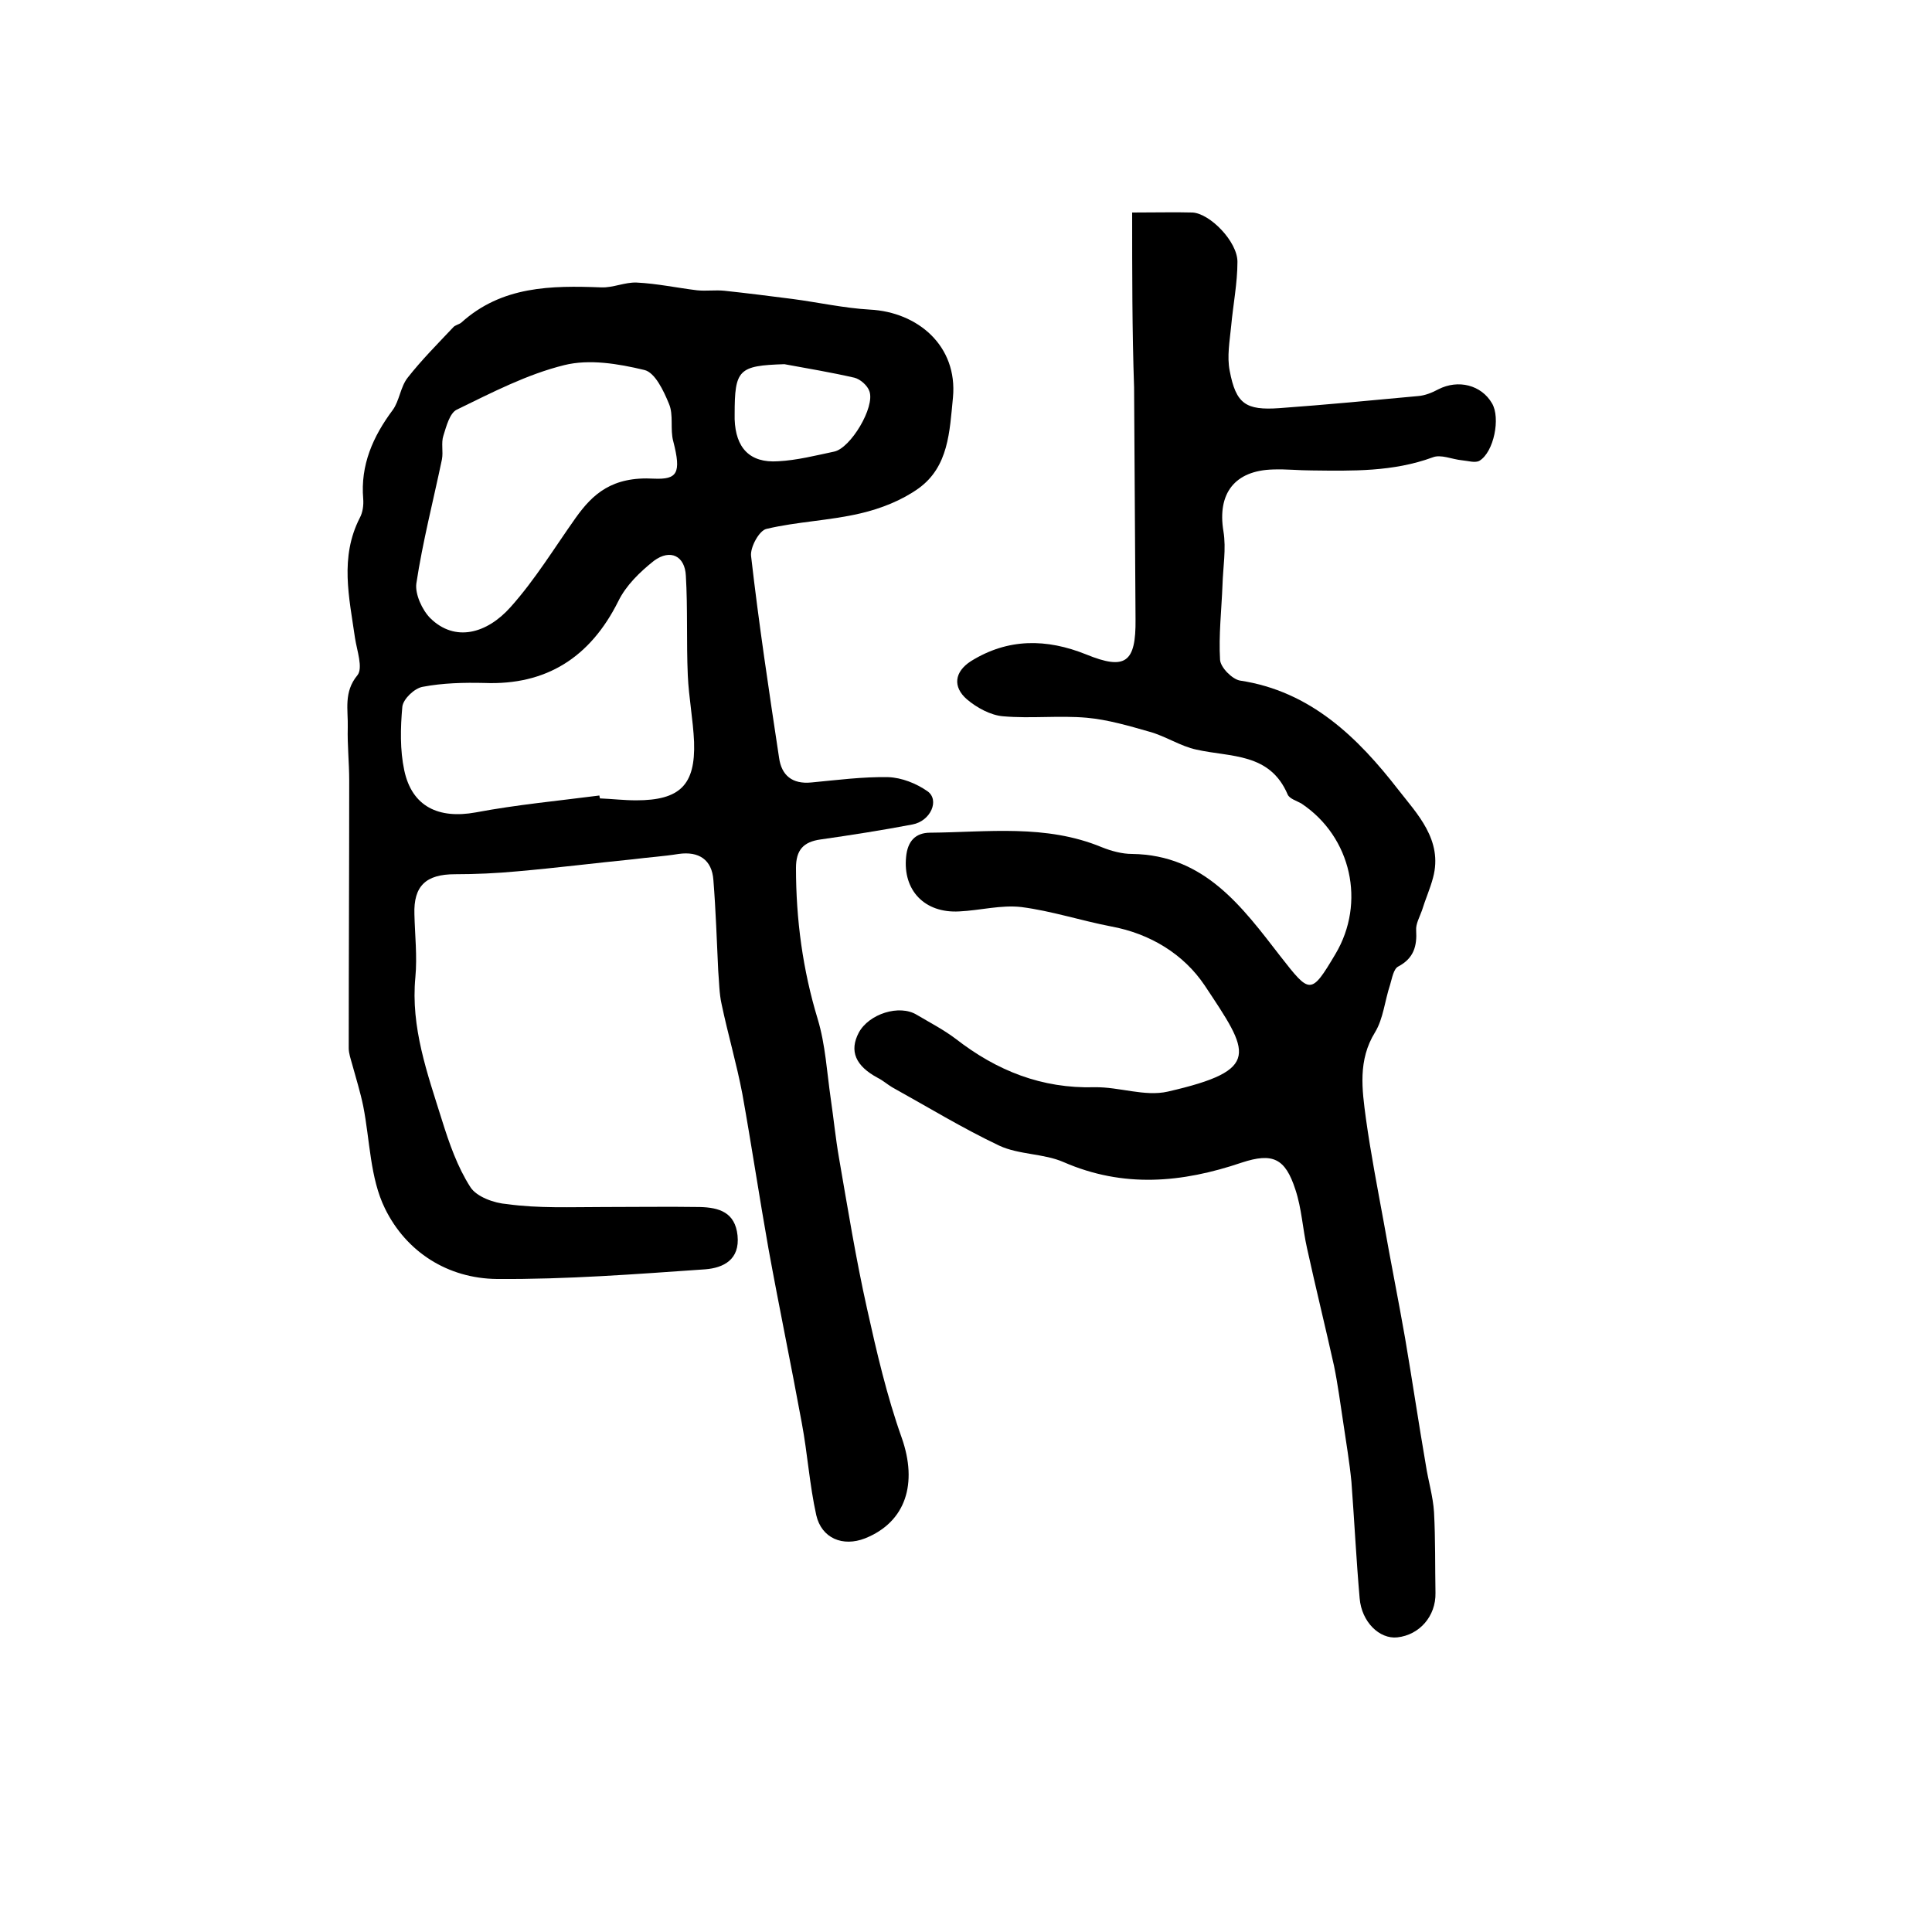
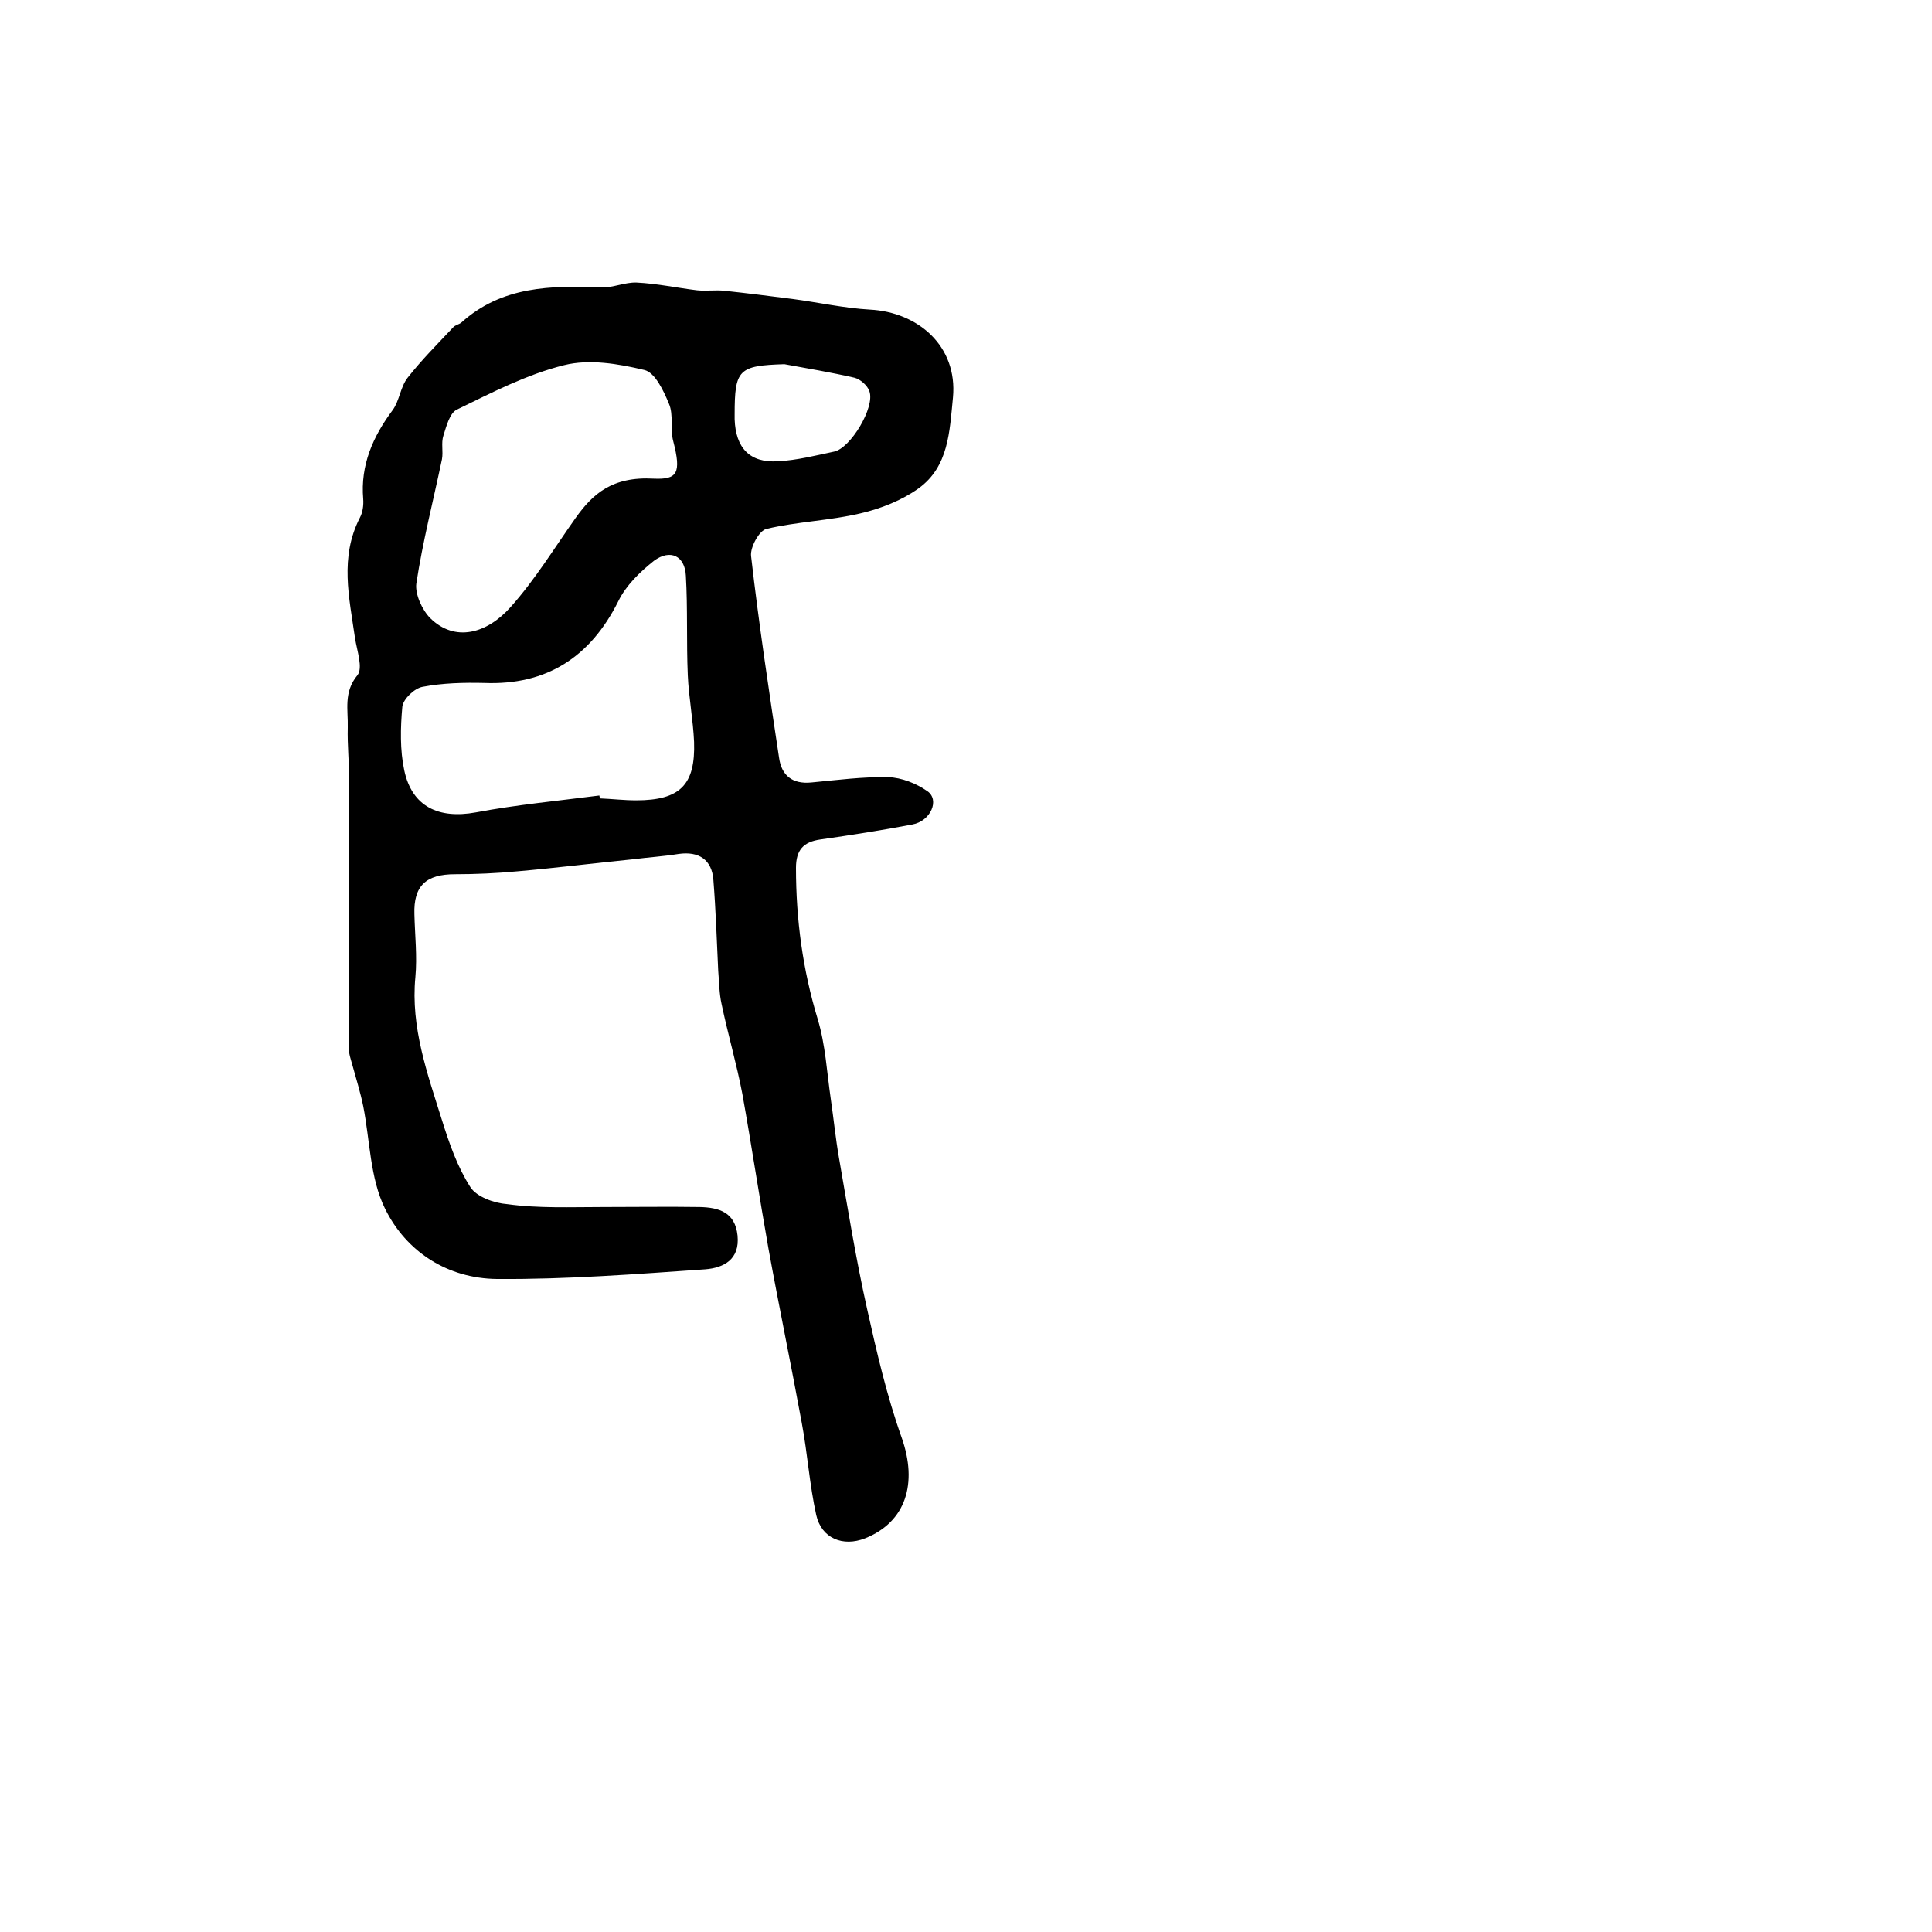
<svg xmlns="http://www.w3.org/2000/svg" version="1.1" id="图层_1" x="0px" y="0px" viewBox="0 0 400 400" style="enable-background:new 0 0 400 400;" xml:space="preserve">
  <style type="text/css">
	.st0{fill:#FFFFFF;}
</style>
  <g>
    <path d="M124.9,249.9c6.7,0,13.3-0.1,20,0c4,0.1,7.3,1.1,7.8,5.9c0.5,5-2.9,6.7-6.7,7c-14.4,1-28.7,2.1-43.1,2   c-10.2-0.1-18.8-5.6-23.2-14.6c-3.1-6.3-3.1-14.1-4.5-21.2c-0.6-2.9-1.5-5.8-2.3-8.7c-0.3-1.1-0.7-2.2-0.7-3.3   c0-18.5,0.1-37,0.1-55.4c0-3.7-0.4-7.3-0.3-11c0.1-3.6-0.9-7.3,2-10.8c1.2-1.5-0.1-5.1-0.5-7.7c-1.2-8.4-3.2-16.7,1-24.9   c0.6-1.1,0.8-2.6,0.7-3.9c-0.6-7,2-12.9,6.1-18.4c1.4-1.9,1.6-4.8,3.1-6.7c2.9-3.7,6.2-7,9.4-10.4c0.4-0.5,1.2-0.6,1.7-1   c8.4-7.6,18.6-7.7,29-7.3c2.4,0.1,4.9-1.1,7.3-1c4.2,0.2,8.4,1.1,12.5,1.6c1.9,0.2,3.8-0.1,5.7,0.1c4.7,0.5,9.4,1.1,14.1,1.7   c5.3,0.7,10.7,1.9,16,2.2c9.9,0.5,18.2,7.5,17.2,18.2c-0.7,7.1-0.9,14.3-7.1,18.8c-3.5,2.5-7.8,4.2-12.1,5.2   c-6.4,1.5-13.1,1.7-19.4,3.2c-1.5,0.3-3.4,3.8-3.2,5.6c1.6,14,3.7,27.9,5.8,41.8c0.5,3.6,2.7,5.5,6.7,5.1   c5.3-0.5,10.6-1.2,15.9-1.1c2.8,0.1,5.8,1.3,8.1,2.9c2.6,1.8,0.7,6.2-3.1,6.9c-6.3,1.2-12.7,2.2-19,3.1c-3.6,0.5-5.1,2.2-5.1,5.9   c0,10.7,1.4,21.1,4.5,31.3c1.6,5.3,1.9,11,2.7,16.5c0.6,4.1,1,8.2,1.7,12.2c1.8,10.4,3.5,20.9,5.8,31.2c2,9,4.1,18.1,7.2,26.8   c3.3,9.4,0.9,17.4-7.6,20.8c-4.6,1.8-9,0-10.1-4.8c-1.4-6.3-1.8-12.7-3-19.1c-2.2-12-4.7-24-6.9-36.1c-1.9-10.7-3.5-21.4-5.4-32   c-1.2-6.3-3-12.4-4.3-18.6c-0.5-2.2-0.5-4.6-0.7-6.9c-0.3-6.3-0.5-12.5-1-18.8c-0.3-4.2-3-6-7.2-5.4c-3.1,0.5-6.3,0.7-9.4,1.1   c-8,0.8-16,1.8-24,2.5c-4.3,0.4-8.6,0.6-12.9,0.6c-6,0-8.6,2.4-8.4,8.3c0.1,4.3,0.6,8.7,0.2,13c-1,10.4,2.5,20,5.5,29.6   c1.5,4.8,3.2,9.7,5.9,13.9c1.3,2,4.9,3.3,7.6,3.5C111.5,250.2,118.2,249.9,124.9,249.9C124.9,249.9,124.9,249.9,124.9,249.9z    M124.1,164.7c0,0.2,0.1,0.4,0.1,0.6c2.5,0.1,5,0.4,7.5,0.4c9.1,0,12.3-3.2,12-12.1c-0.2-4.6-1.1-9.2-1.3-13.8   c-0.3-6.9,0-13.8-0.4-20.6c-0.2-4.1-3.2-5.6-6.6-3.1c-2.9,2.3-5.8,5.1-7.4,8.4c-5.8,11.6-14.9,17.4-27.7,16.9   c-4.3-0.1-8.6,0-12.8,0.8c-1.7,0.3-4,2.5-4.2,4.1c-0.4,4.4-0.5,9,0.4,13.2c1.6,7.5,7.1,10.1,14.8,8.7   C107,166.6,115.6,165.8,124.1,164.7z M135.4,99.1c4.8,0.2,5.7-1.1,4-7.7c-0.7-2.5,0.1-5.5-0.9-7.8c-1.1-2.7-2.9-6.5-5.1-7   c-5.4-1.3-11.4-2.3-16.6-1c-7.7,1.9-15,5.7-22.2,9.2c-1.5,0.7-2.2,3.5-2.8,5.4c-0.5,1.5,0,3.3-0.3,4.9c-1.8,8.6-4,17.1-5.3,25.7   c-0.3,2.2,1.2,5.5,2.9,7.2c5.1,5,11.7,3.2,16.6-2.3c5.1-5.7,9.1-12.3,13.5-18.5C122.7,102.3,126.7,98.6,135.4,99.1z M162.4,75.4   c-9.5,0.3-10.3,1.1-10.3,10.4c0,0.3,0,0.7,0,1c0.2,5.9,3.1,9.1,9,8.7c3.9-0.2,7.8-1.2,11.6-2c3.4-0.7,8.5-9.2,7.3-12.5   c-0.4-1.2-1.9-2.5-3.1-2.8C172.1,77.1,167.3,76.3,162.4,75.4z" />
-     <path d="M234.4,44c5.2,0,8.9-0.1,12.5,0c3.6,0.2,9.3,6,9.3,10.2c0,4.4-0.9,8.9-1.3,13.3c-0.3,3.1-0.9,6.3-0.3,9.3   c1.3,6.8,3.3,8.2,10.3,7.7c9.6-0.7,19.1-1.6,28.7-2.5c1.4-0.1,2.9-0.7,4.2-1.4c4.1-2.1,8.9-0.9,11.1,2.9c1.8,3,0.4,10.1-2.6,11.9   c-0.9,0.5-2.4,0-3.6-0.1c-2.1-0.2-4.4-1.3-6.1-0.6c-8.2,3-16.6,2.8-25,2.7c-2.7,0-5.3-0.3-8-0.2c-8,0.2-11.6,5-10.3,12.8   c0.6,3.6-0.1,7.5-0.2,11.2c-0.2,5.1-0.8,10.3-0.5,15.4c0.1,1.6,2.5,4,4.1,4.3c14.7,2.2,24.5,11.9,32.8,22.6   c3.8,4.9,9.3,10.4,7.2,18.2c-0.6,2.3-1.6,4.5-2.3,6.8c-0.5,1.4-1.3,2.8-1.2,4.1c0.2,3.3-0.5,5.8-3.7,7.5c-1,0.5-1.3,2.5-1.7,3.8   c-1.1,3.3-1.4,7-3.1,9.8c-3.6,5.8-2.7,11.9-1.9,17.9c1,7.2,2.4,14.4,3.7,21.5c1.4,8,3,15.9,4.4,23.9c1.5,8.8,2.8,17.6,4.3,26.3   c0.5,3.3,1.5,6.5,1.7,9.8c0.3,5.6,0.2,11.1,0.3,16.7c0.1,4.8-3.3,8.7-7.9,9.2c-3.7,0.4-7.4-3.2-7.8-8.1c-0.7-8-1.1-16.1-1.7-24.1   c-0.4-4.1-1.1-8.2-1.7-12.3c-0.6-3.9-1.1-7.8-1.9-11.7c-1.8-8.1-3.8-16.2-5.6-24.4c-0.9-4-1.1-8.2-2.4-12.1   c-2.1-6.5-4.7-7.7-11.1-5.6c-12.4,4.2-24.5,5.3-36.9-0.1c-4.1-1.8-9.2-1.5-13.3-3.4c-7.6-3.6-14.8-8-22.2-12.1   c-1-0.6-1.9-1.4-2.9-1.9c-4.7-2.5-6-5.6-4-9.4c2.1-3.9,8.4-5.9,12-3.7c2.7,1.6,5.6,3.1,8.1,5c8.5,6.6,17.8,10.3,28.7,10   c5.1-0.1,10.4,2,15.2,0.9c19.6-4.5,16.9-8,7.6-22c-4.3-6.4-11.2-10.7-19.4-12.2c-6.2-1.2-12.3-3.2-18.5-4   c-4.2-0.5-8.6,0.7-12.9,0.9c-7.2,0.4-11.7-4.4-11-11.3c0.3-3.2,1.9-5,5-5c11.9-0.1,23.9-1.8,35.5,3c2,0.8,4.2,1.4,6.3,1.4   c15,0.2,22.8,11,30.7,21.2c6.1,7.8,6.3,8.1,11.4-0.5c6.3-10.6,3.3-24.2-7-31.1c-1-0.6-2.5-1-2.9-1.9c-3.7-8.7-11.8-7.7-18.9-9.3   c-3.3-0.7-6.4-2.8-9.7-3.7c-4.2-1.2-8.6-2.5-13-2.9c-5.7-0.5-11.6,0.2-17.3-0.3c-2.6-0.2-5.5-1.8-7.5-3.5c-3-2.6-2.6-5.7,0.8-7.9   c7.7-4.8,15.7-4.7,23.9-1.4c8.1,3.3,10.3,1.7,10.2-7.3c-0.1-16-0.2-32-0.3-48C234.4,68.5,234.4,56.6,234.4,44z" />
  </g>
</svg>